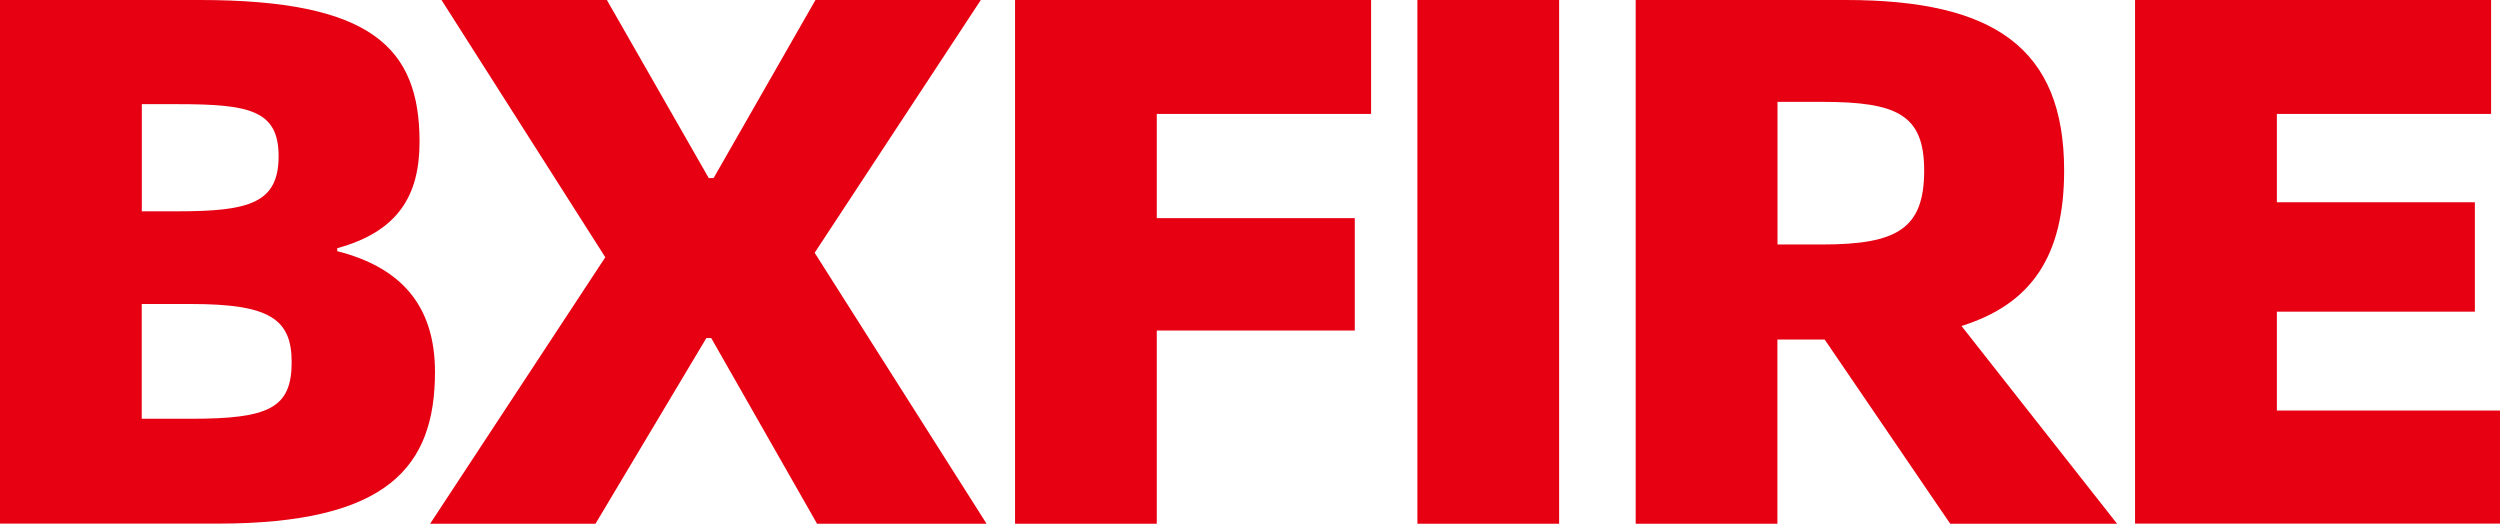
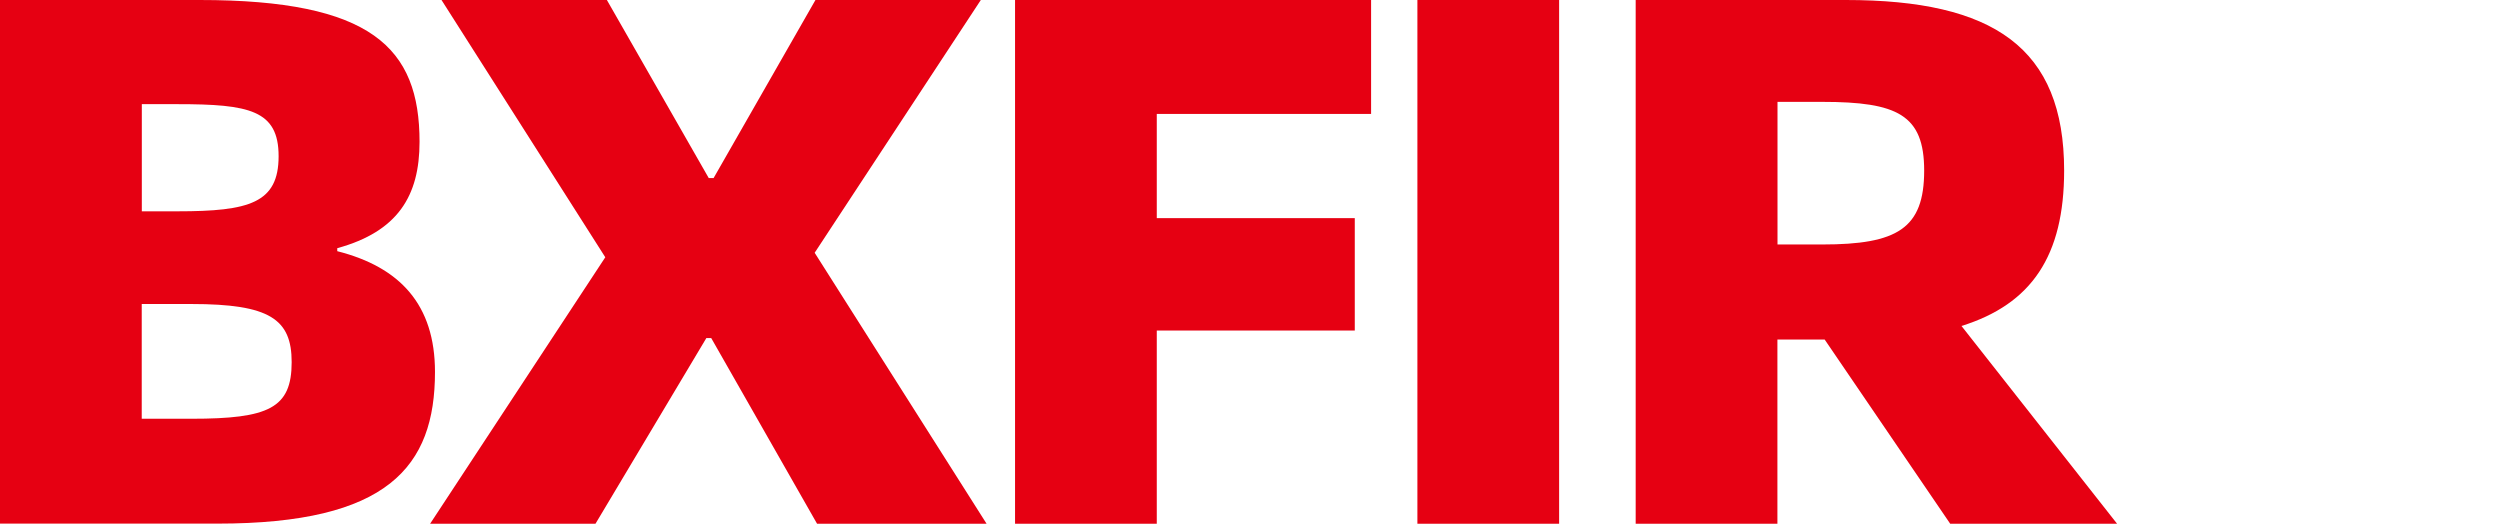
<svg xmlns="http://www.w3.org/2000/svg" version="1.1" x="0px" y="0px" viewBox="0 0 283.46 59.38" style="enable-background:new 0 0 283.46 59.38;" xml:space="preserve">
  <style type="text/css">
	.st0{fill:#E60012;}
</style>
  <g id="图层_1">
    <g>
-       <path class="st0" d="M0,0h22.63c19.49,0,24.94,5.39,24.94,16.08c0,6.16-2.49,10.18-9.33,12.06v0.34    c7.11,1.8,11.08,6.07,11.08,13.69c0,10.78-5.36,17.2-24.66,17.2H0V0z M20.14,23.96c8.13,0,11.45-0.94,11.45-6.25    c0-5.22-3.33-5.9-11.45-5.9h-4.06v12.15H20.14z M21.71,47.48c8.77,0,11.36-1.2,11.36-6.42c0-4.88-2.49-6.59-11.36-6.59h-5.64    v13.01H21.71z" />
+       <path class="st0" d="M0,0h22.63c19.49,0,24.94,5.39,24.94,16.08c0,6.16-2.49,10.18-9.33,12.06v0.34    c7.11,1.8,11.08,6.07,11.08,13.69c0,10.78-5.36,17.2-24.66,17.2H0V0z M20.14,23.96c8.13,0,11.45-0.94,11.45-6.25    c0-5.22-3.33-5.9-11.45-5.9h-4.06v12.15H20.14M21.71,47.48c8.77,0,11.36-1.2,11.36-6.42c0-4.88-2.49-6.59-11.36-6.59h-5.64    v13.01H21.71z" />
      <path class="st0" d="M68.63,29.17L50.06,0h18.75l11.55,20.19h0.55L92.46,0h18.75L92.37,28.66l19.49,30.72H92.64L80.64,38.33h-0.55    L67.52,59.38H48.77L68.63,29.17z" />
      <path class="st0" d="M131.16,12.92v11.81h22.45v12.75h-22.45v21.9h-16.07V0h40.37v12.92H131.16z" />
      <path class="st0" d="M160.71,0h16.07v59.38h-16.07V0z" />
      <path class="st0" d="M221.12,59.38L206.89,38.5h-5.36v20.88h-16.07V0h23.83c16.72,0,24.75,5.39,24.75,19.34    c0,9.67-3.69,15.14-11.64,17.62l17.64,22.42H221.12z M201.54,27.72h5.08c8.5,0,11.55-1.8,11.55-8.38c0-6.33-3.05-7.79-11.55-7.79    h-5.08V27.72z" />
-       <path class="st0" d="M283.46,46.54v12.83h-41.38V0h40.37v12.92h-24.29v10.01h22.45v12.41h-22.45v11.21H283.46z" />
    </g>
  </g>
  <g id="图层_2">
</g>
</svg>